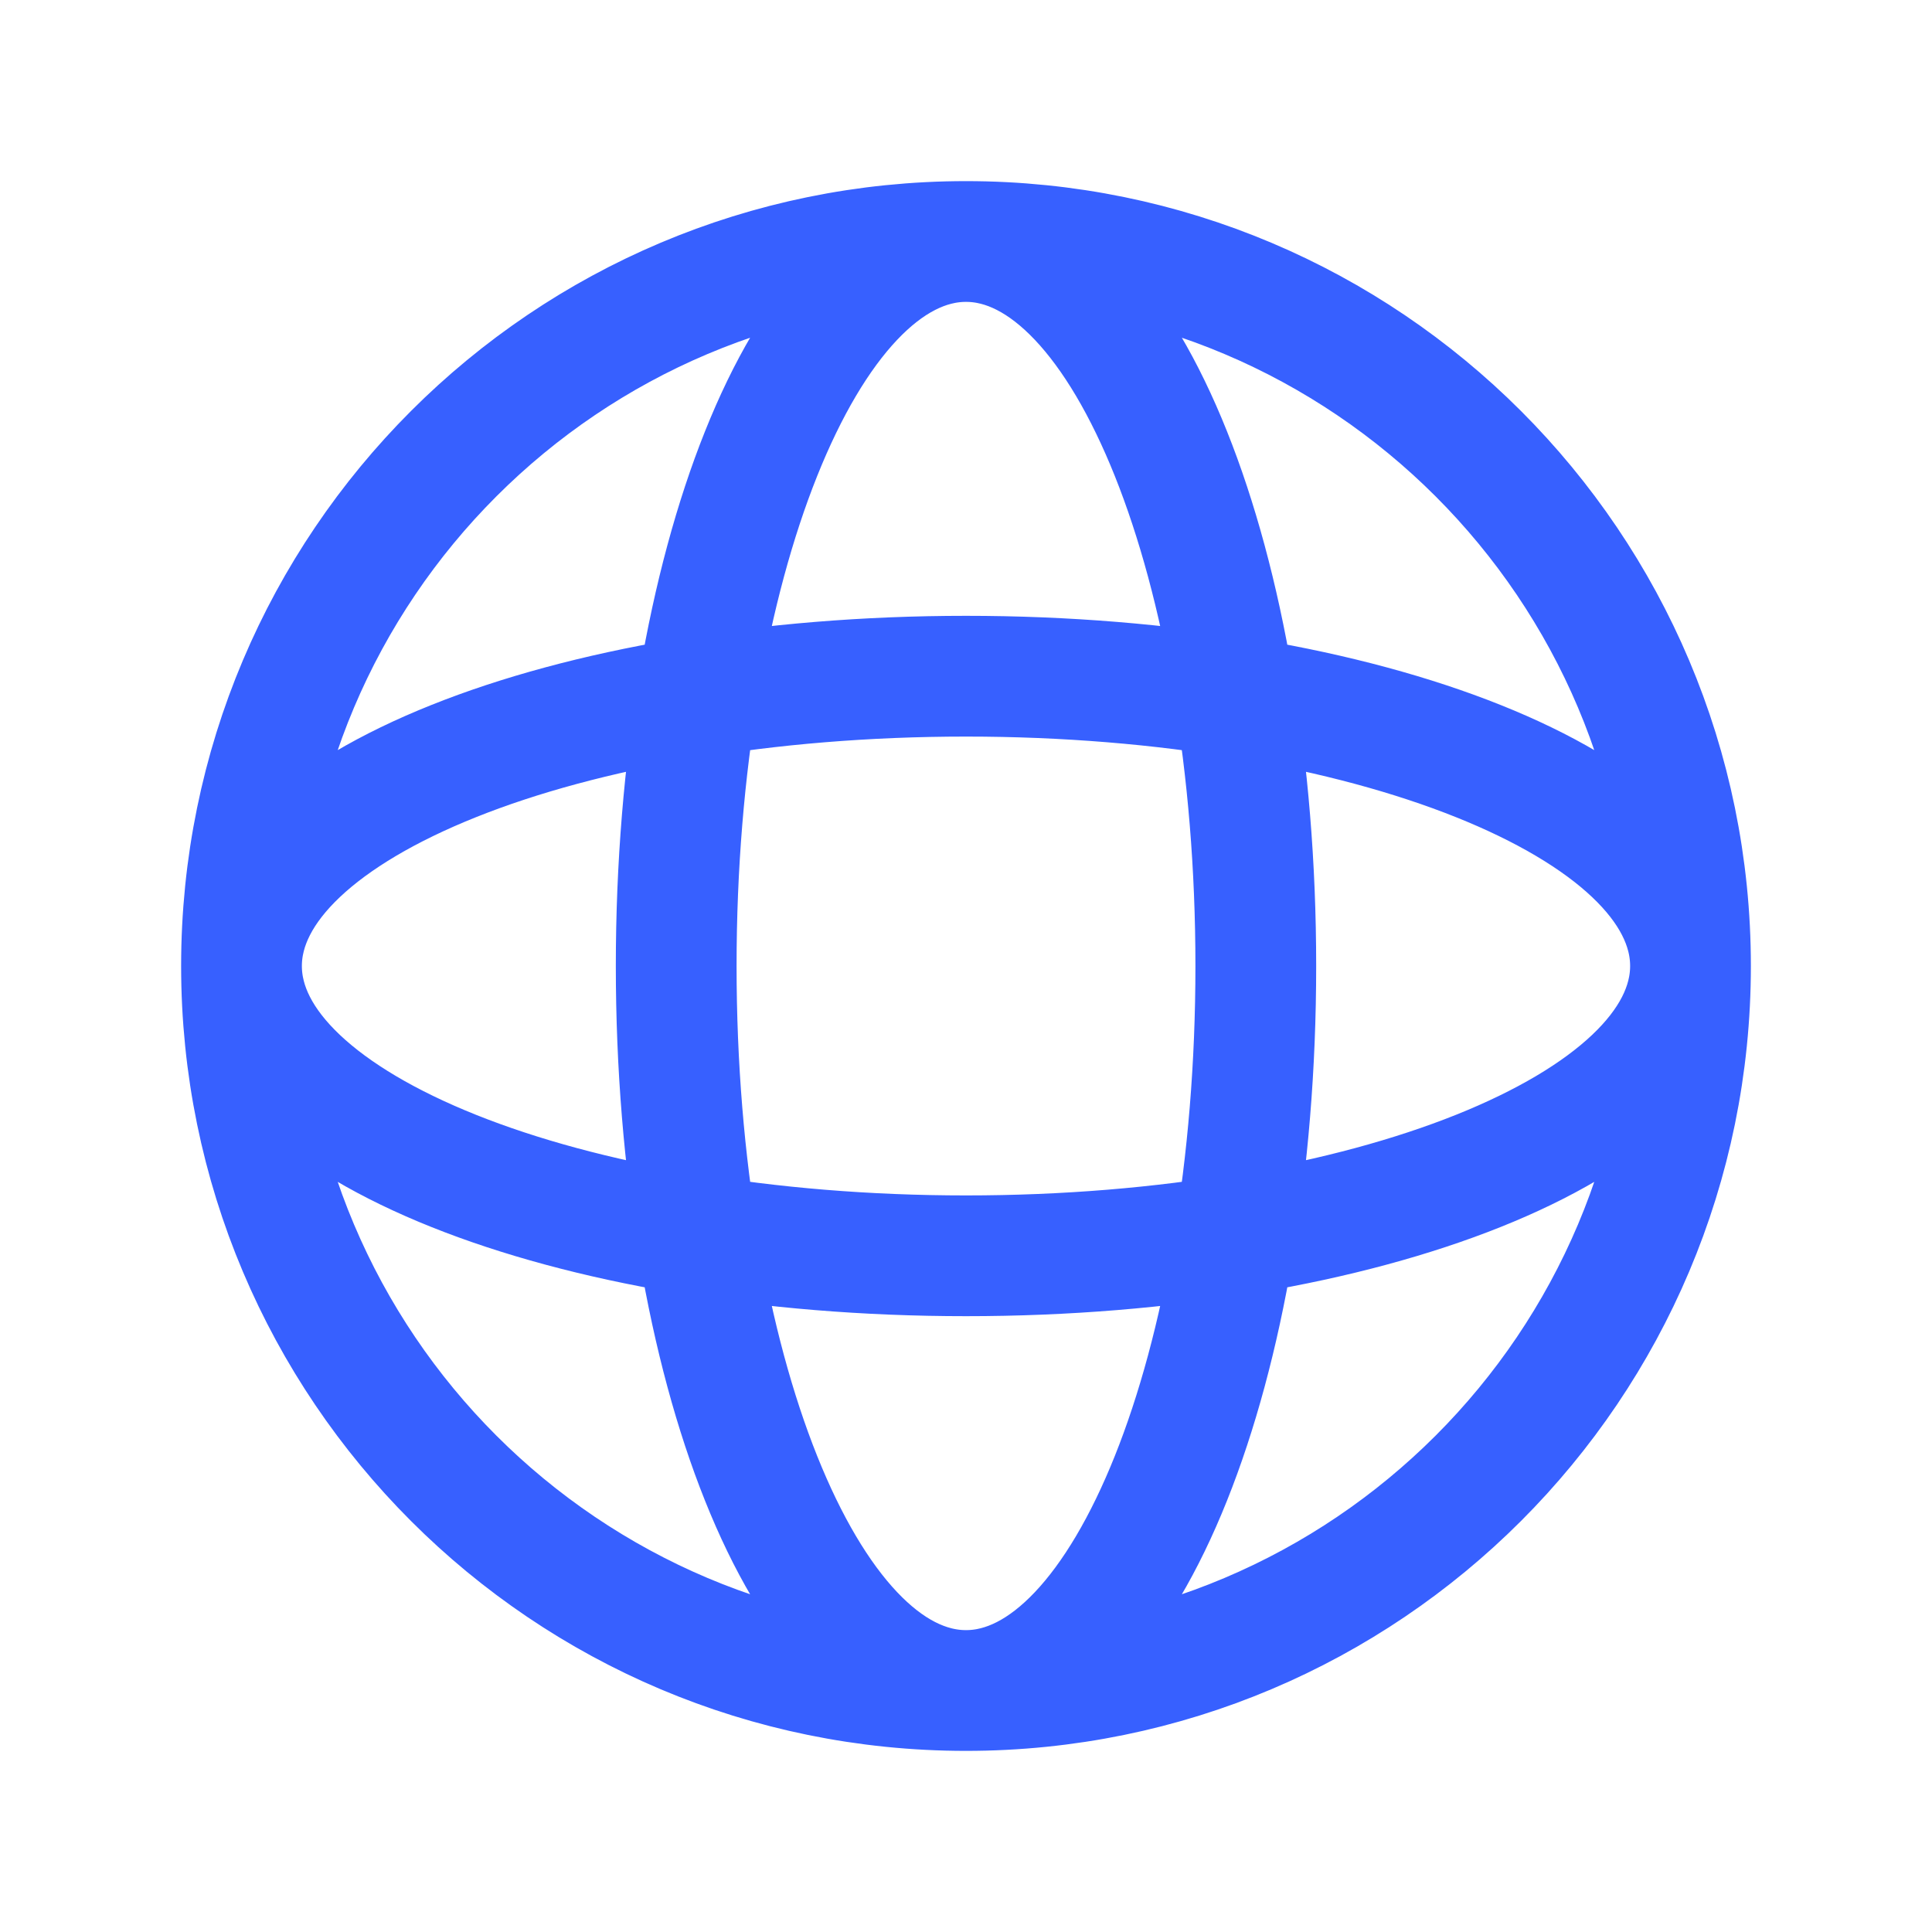
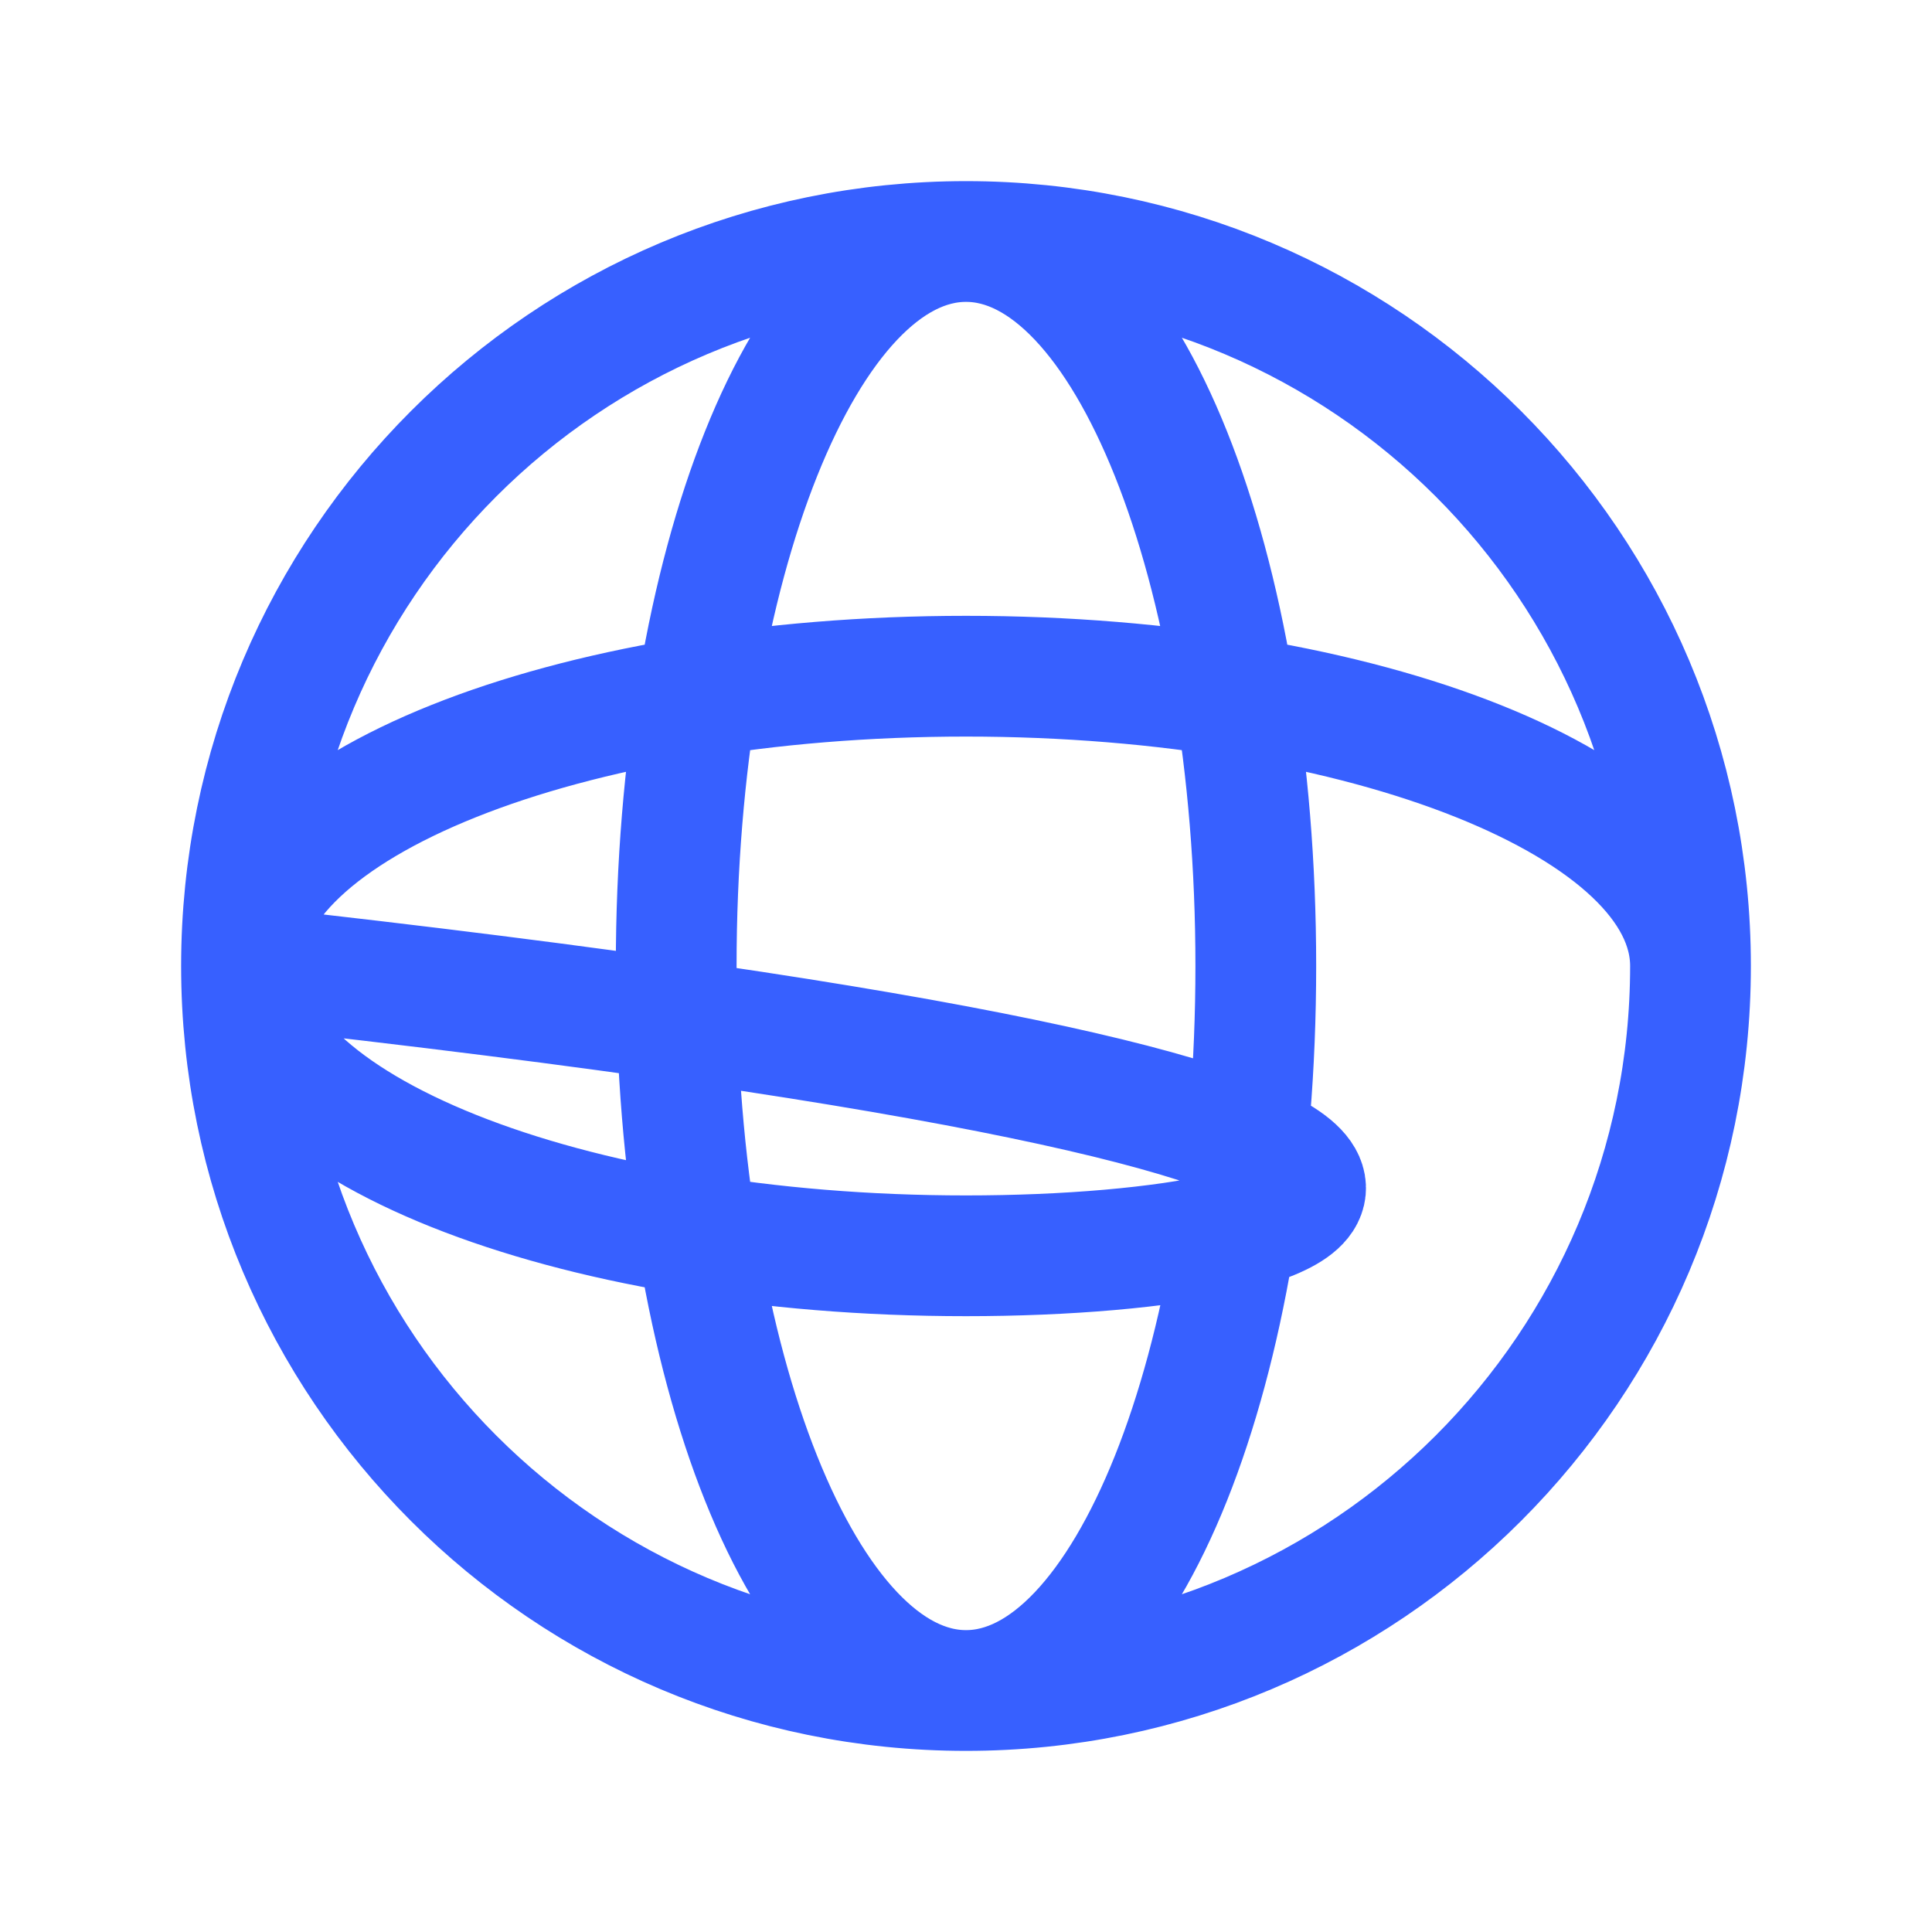
<svg xmlns="http://www.w3.org/2000/svg" width="24" height="24" viewBox="0 0 24 24" fill="none">
-   <path d="M21 12C21 16.971 16.971 21 12 21M21 12C21 7.029 16.971 3 12 3M21 12C21 10.012 16.971 8.4 12 8.4C7.029 8.4 3 10.012 3 12M21 12C21 13.988 16.971 15.6 12 15.6C7.029 15.6 3 13.988 3 12M12 21C7.029 21 3 16.971 3 12M12 21C13.988 21 15.6 16.971 15.6 12C15.6 7.029 13.988 3 12 3M12 21C10.012 21 8.4 16.971 8.4 12C8.4 7.029 10.012 3 12 3M3 12C3 7.029 7.029 3 12 3" stroke="#3760FF" stroke-width="1.5" stroke-linecap="round" stroke-linejoin="round" />
+   <path d="M21 12C21 16.971 16.971 21 12 21M21 12C21 7.029 16.971 3 12 3M21 12C21 10.012 16.971 8.4 12 8.4C7.029 8.4 3 10.012 3 12C21 13.988 16.971 15.6 12 15.6C7.029 15.6 3 13.988 3 12M12 21C7.029 21 3 16.971 3 12M12 21C13.988 21 15.6 16.971 15.6 12C15.6 7.029 13.988 3 12 3M12 21C10.012 21 8.4 16.971 8.4 12C8.4 7.029 10.012 3 12 3M3 12C3 7.029 7.029 3 12 3" stroke="#3760FF" stroke-width="1.5" stroke-linecap="round" stroke-linejoin="round" />
</svg>